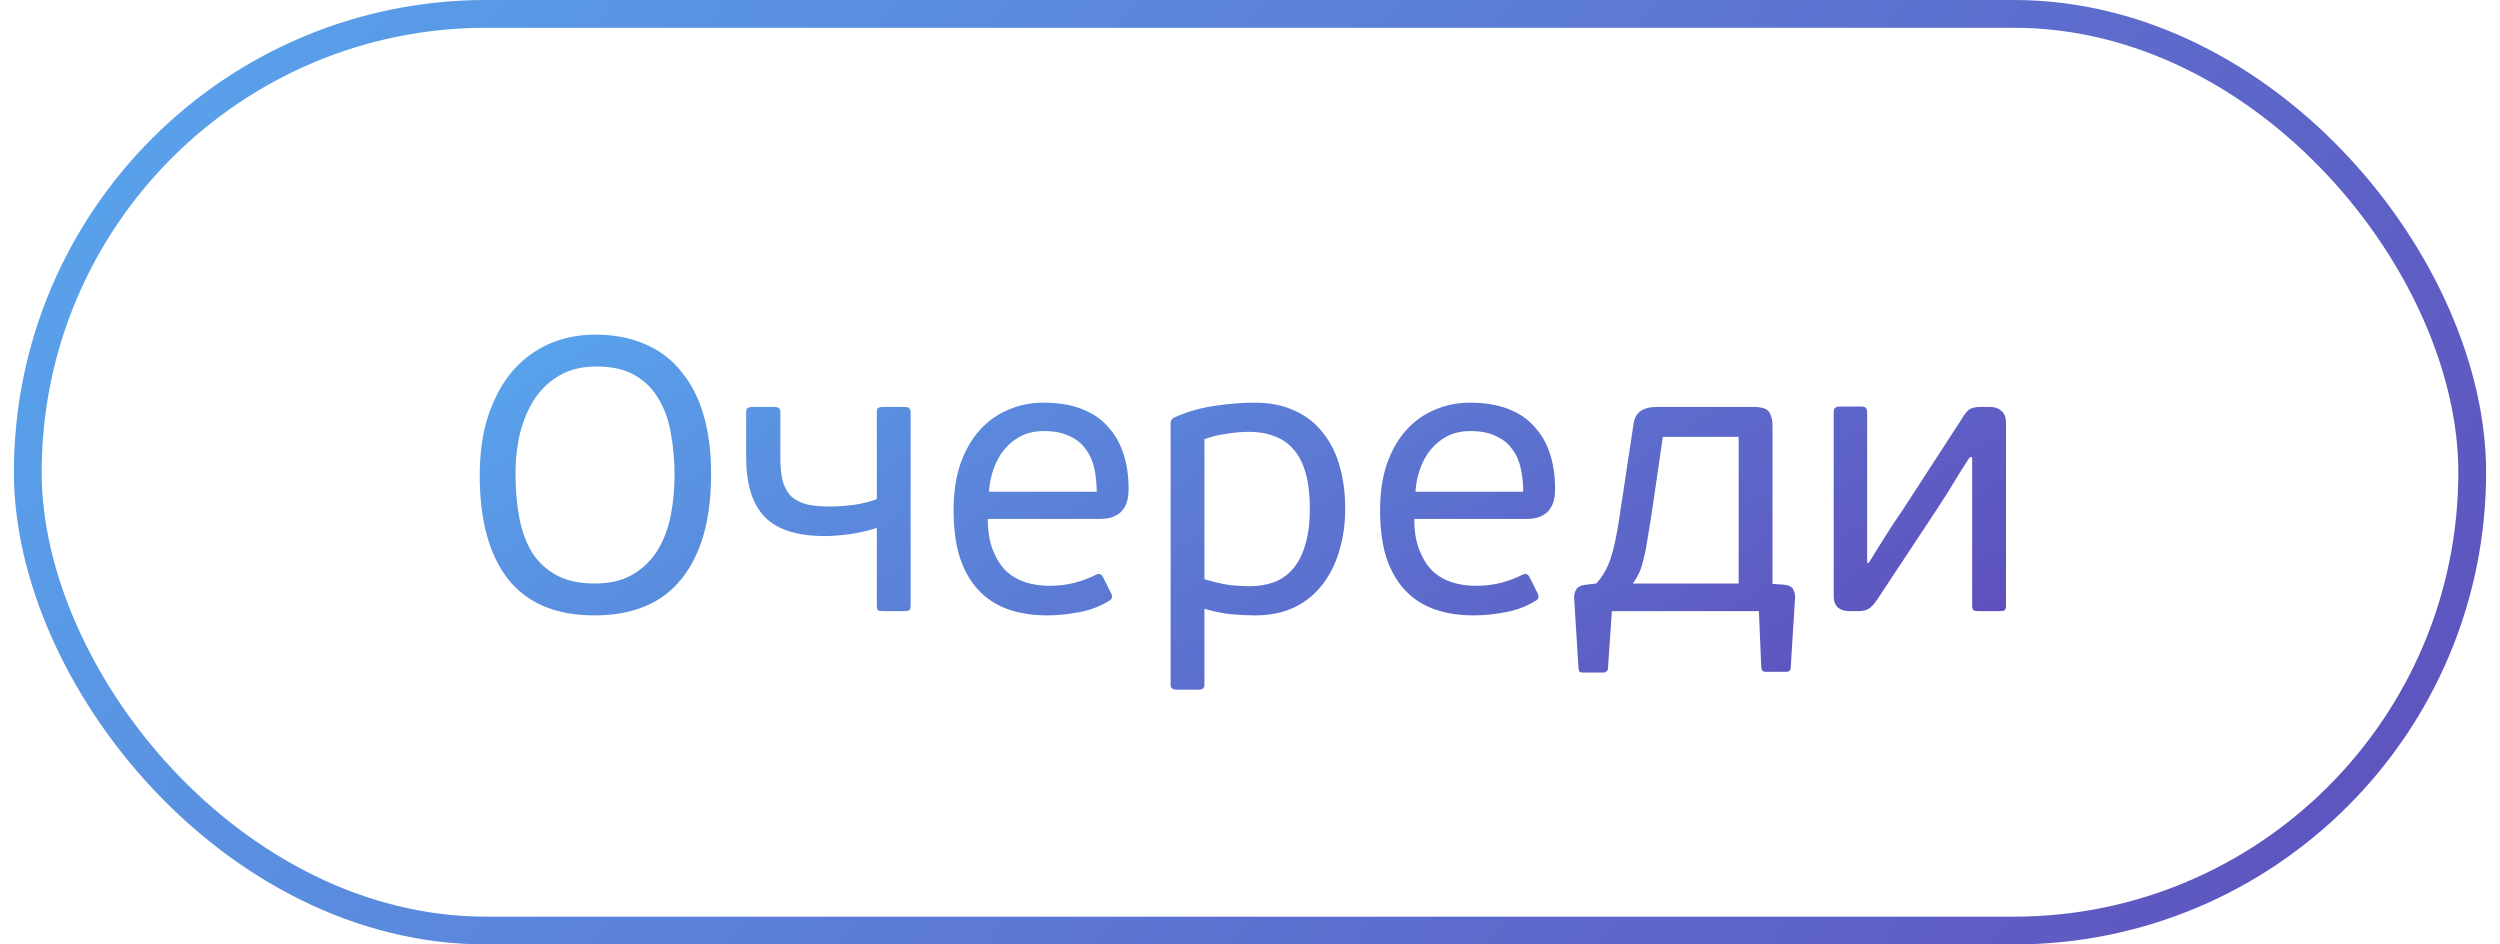
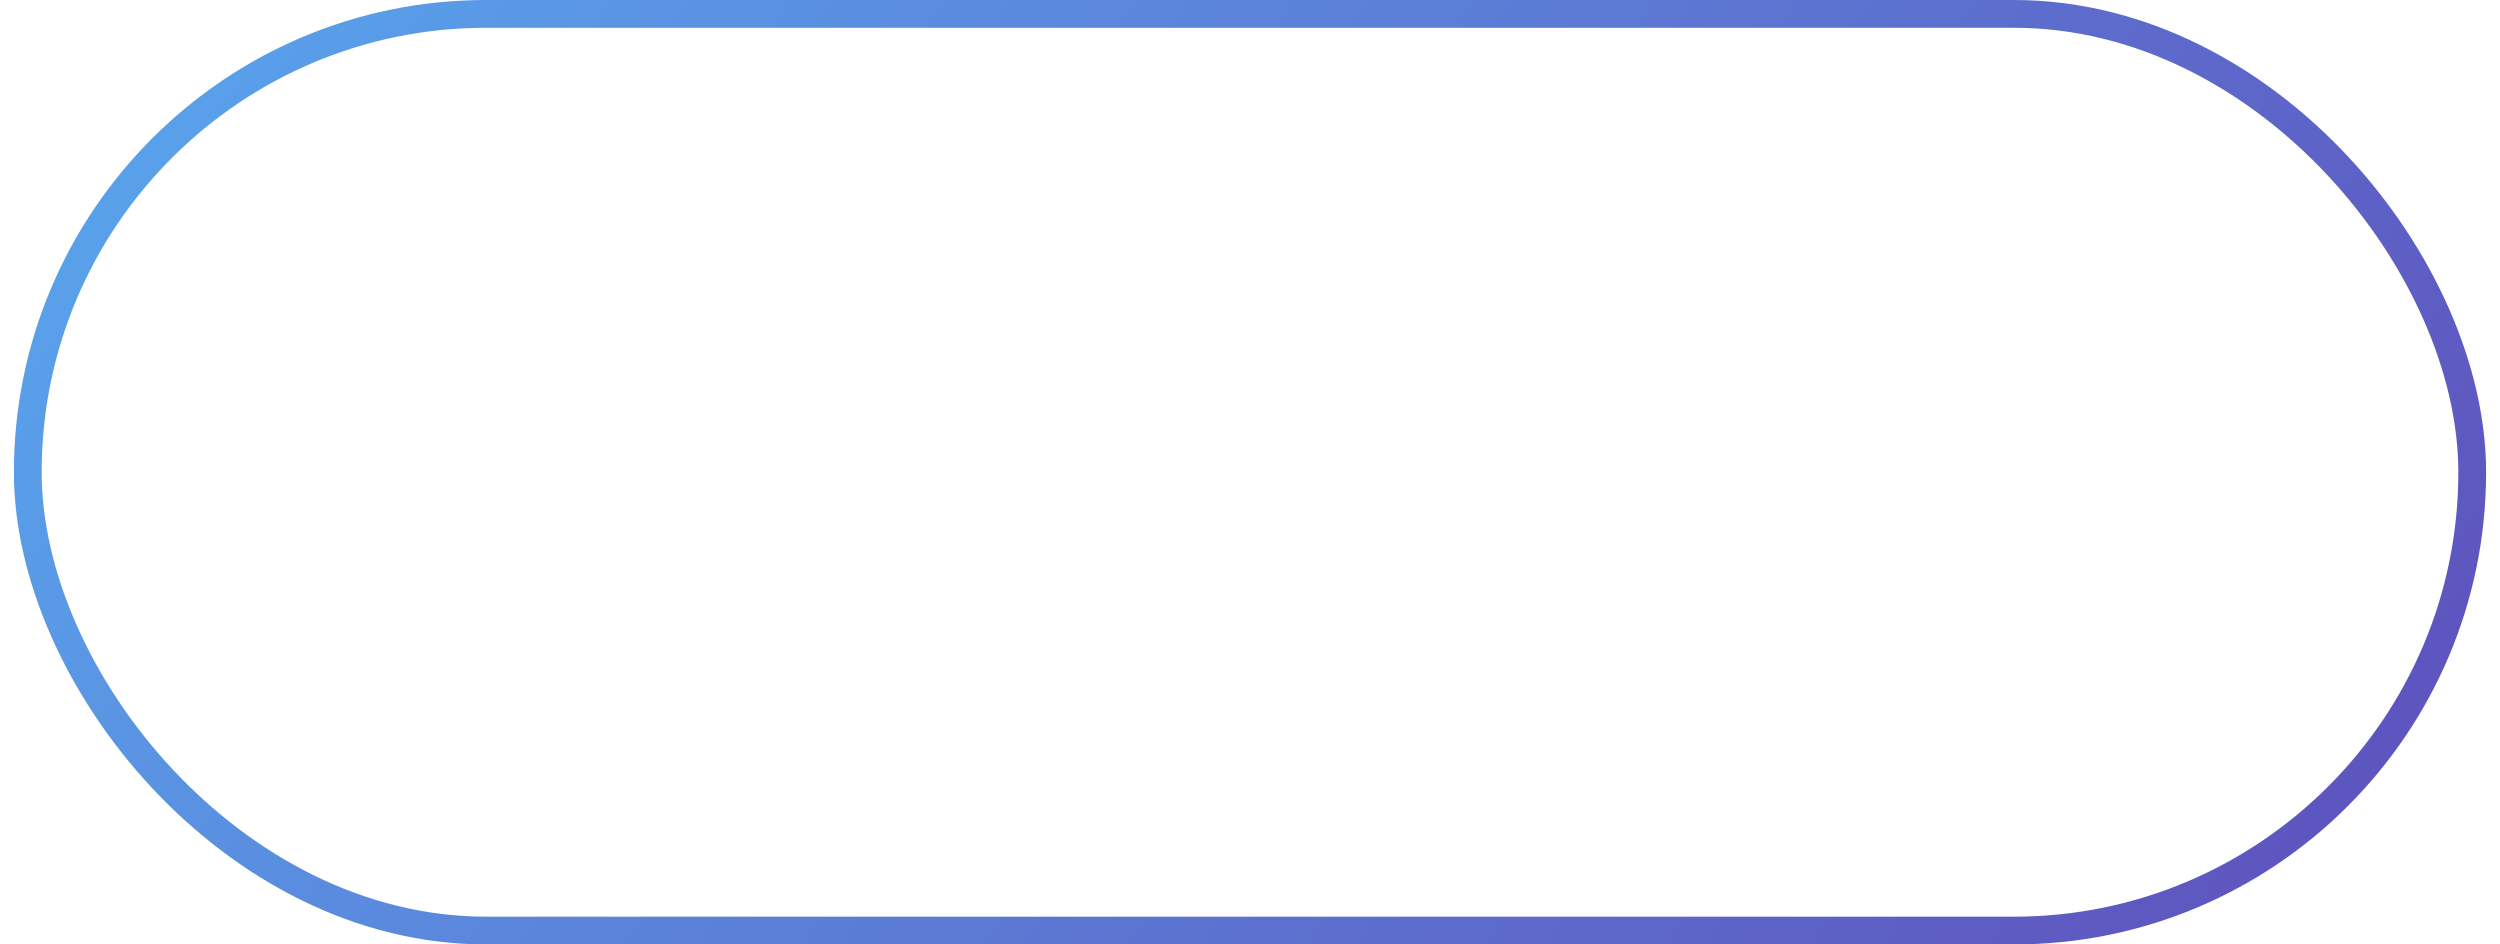
<svg xmlns="http://www.w3.org/2000/svg" width="90" height="34" viewBox="0 0 90 34" fill="none">
  <rect x="1" y="0.5" width="88" height="33" rx="16.5" stroke="url(#paint0_linear_650_9182)" />
-   <path d="M25.6 17.058C25.6 18.701 25.245 19.961 24.536 20.838C23.836 21.715 22.791 22.154 21.4 22.154C20.019 22.154 18.983 21.72 18.292 20.852C17.611 19.984 17.27 18.738 17.27 17.114C17.27 16.302 17.373 15.583 17.578 14.958C17.793 14.323 18.082 13.791 18.446 13.362C18.819 12.933 19.258 12.606 19.762 12.382C20.275 12.158 20.831 12.046 21.428 12.046C22.109 12.046 22.711 12.163 23.234 12.396C23.757 12.62 24.191 12.951 24.536 13.39C24.891 13.819 25.157 14.342 25.334 14.958C25.511 15.574 25.6 16.274 25.6 17.058ZM24.284 17.114C24.284 16.601 24.242 16.111 24.158 15.644C24.083 15.168 23.939 14.748 23.724 14.384C23.519 14.02 23.234 13.731 22.87 13.516C22.506 13.301 22.039 13.194 21.47 13.194C20.966 13.194 20.532 13.297 20.168 13.502C19.804 13.707 19.501 13.987 19.258 14.342C19.025 14.697 18.847 15.107 18.726 15.574C18.614 16.041 18.558 16.535 18.558 17.058C18.558 17.637 18.605 18.169 18.698 18.654C18.791 19.13 18.945 19.545 19.16 19.9C19.384 20.245 19.678 20.516 20.042 20.712C20.406 20.908 20.863 21.006 21.414 21.006C21.955 21.006 22.408 20.899 22.772 20.684C23.145 20.469 23.444 20.18 23.668 19.816C23.892 19.452 24.051 19.037 24.144 18.57C24.237 18.103 24.284 17.618 24.284 17.114ZM26.861 14.86C26.861 14.767 26.88 14.711 26.917 14.692C26.954 14.664 27.01 14.65 27.085 14.65H27.869C27.944 14.65 28 14.664 28.037 14.692C28.074 14.711 28.093 14.767 28.093 14.86V16.498C28.093 16.853 28.126 17.142 28.191 17.366C28.266 17.59 28.373 17.767 28.513 17.898C28.662 18.019 28.849 18.108 29.073 18.164C29.306 18.211 29.577 18.234 29.885 18.234C30.128 18.234 30.408 18.215 30.725 18.178C31.042 18.131 31.322 18.061 31.565 17.968V14.86C31.565 14.767 31.579 14.711 31.607 14.692C31.644 14.664 31.705 14.65 31.789 14.65H32.559C32.634 14.65 32.69 14.664 32.727 14.692C32.764 14.711 32.783 14.767 32.783 14.86V21.79C32.783 21.883 32.764 21.944 32.727 21.972C32.69 21.991 32.634 22 32.559 22H31.789C31.705 22 31.644 21.991 31.607 21.972C31.579 21.944 31.565 21.883 31.565 21.79V19.004C31.294 19.097 30.977 19.172 30.613 19.228C30.258 19.275 29.95 19.298 29.689 19.298C28.7 19.298 27.981 19.069 27.533 18.612C27.085 18.145 26.861 17.431 26.861 16.47V14.86ZM37.563 14.496C38.095 14.496 38.553 14.571 38.935 14.72C39.327 14.869 39.645 15.084 39.887 15.364C40.139 15.635 40.326 15.961 40.447 16.344C40.569 16.717 40.629 17.133 40.629 17.59C40.629 17.814 40.601 17.996 40.545 18.136C40.489 18.276 40.41 18.388 40.307 18.472C40.214 18.547 40.102 18.603 39.971 18.64C39.85 18.668 39.719 18.682 39.579 18.682H35.561C35.561 19.121 35.622 19.494 35.743 19.802C35.865 20.11 36.023 20.362 36.219 20.558C36.425 20.745 36.658 20.88 36.919 20.964C37.19 21.048 37.479 21.09 37.787 21.09C38.095 21.09 38.399 21.053 38.697 20.978C38.996 20.894 39.243 20.801 39.439 20.698C39.551 20.633 39.64 20.656 39.705 20.768L39.999 21.356C40.065 21.487 40.037 21.58 39.915 21.636C39.579 21.841 39.215 21.977 38.823 22.042C38.441 22.117 38.063 22.154 37.689 22.154C37.167 22.154 36.695 22.079 36.275 21.93C35.865 21.781 35.515 21.552 35.225 21.244C34.936 20.936 34.712 20.544 34.553 20.068C34.404 19.592 34.329 19.023 34.329 18.36C34.329 17.744 34.409 17.198 34.567 16.722C34.735 16.237 34.964 15.831 35.253 15.504C35.543 15.177 35.883 14.93 36.275 14.762C36.667 14.585 37.097 14.496 37.563 14.496ZM39.481 17.702C39.481 17.413 39.453 17.137 39.397 16.876C39.341 16.605 39.239 16.372 39.089 16.176C38.949 15.971 38.753 15.812 38.501 15.7C38.259 15.579 37.951 15.518 37.577 15.518C37.269 15.518 36.994 15.579 36.751 15.7C36.518 15.821 36.317 15.985 36.149 16.19C35.991 16.386 35.865 16.615 35.771 16.876C35.678 17.137 35.622 17.413 35.603 17.702H39.481ZM48.428 18.318C48.428 18.85 48.358 19.349 48.218 19.816C48.088 20.273 47.887 20.679 47.616 21.034C47.355 21.379 47.019 21.655 46.608 21.86C46.198 22.056 45.722 22.154 45.18 22.154C44.919 22.154 44.634 22.14 44.326 22.112C44.028 22.084 43.706 22.019 43.36 21.916V24.632C43.36 24.716 43.342 24.767 43.304 24.786C43.276 24.814 43.225 24.828 43.15 24.828H42.366C42.292 24.828 42.236 24.814 42.198 24.786C42.161 24.767 42.142 24.716 42.142 24.632V15.252C42.142 15.131 42.198 15.051 42.31 15.014C42.777 14.809 43.258 14.673 43.752 14.608C44.247 14.533 44.718 14.496 45.166 14.496C45.726 14.496 46.212 14.594 46.622 14.79C47.033 14.977 47.369 15.243 47.63 15.588C47.901 15.924 48.102 16.325 48.232 16.792C48.363 17.259 48.428 17.767 48.428 18.318ZM47.154 18.318C47.154 17.805 47.103 17.371 47 17.016C46.898 16.661 46.748 16.377 46.552 16.162C46.366 15.947 46.137 15.793 45.866 15.7C45.605 15.597 45.306 15.546 44.97 15.546C44.728 15.546 44.452 15.569 44.144 15.616C43.836 15.663 43.575 15.728 43.36 15.812V20.852C43.715 20.955 44.018 21.025 44.27 21.062C44.532 21.09 44.77 21.104 44.984 21.104C45.302 21.104 45.591 21.057 45.852 20.964C46.123 20.861 46.352 20.703 46.538 20.488C46.734 20.264 46.884 19.975 46.986 19.62C47.098 19.265 47.154 18.831 47.154 18.318ZM52.917 14.496C53.449 14.496 53.906 14.571 54.289 14.72C54.681 14.869 54.998 15.084 55.241 15.364C55.493 15.635 55.679 15.961 55.801 16.344C55.922 16.717 55.983 17.133 55.983 17.59C55.983 17.814 55.955 17.996 55.899 18.136C55.843 18.276 55.763 18.388 55.661 18.472C55.567 18.547 55.455 18.603 55.325 18.64C55.203 18.668 55.073 18.682 54.933 18.682H50.915C50.915 19.121 50.975 19.494 51.097 19.802C51.218 20.11 51.377 20.362 51.573 20.558C51.778 20.745 52.011 20.88 52.273 20.964C52.543 21.048 52.833 21.09 53.141 21.09C53.449 21.09 53.752 21.053 54.051 20.978C54.349 20.894 54.597 20.801 54.793 20.698C54.905 20.633 54.993 20.656 55.059 20.768L55.353 21.356C55.418 21.487 55.39 21.58 55.269 21.636C54.933 21.841 54.569 21.977 54.177 22.042C53.794 22.117 53.416 22.154 53.043 22.154C52.52 22.154 52.049 22.079 51.629 21.93C51.218 21.781 50.868 21.552 50.579 21.244C50.289 20.936 50.065 20.544 49.907 20.068C49.757 19.592 49.683 19.023 49.683 18.36C49.683 17.744 49.762 17.198 49.921 16.722C50.089 16.237 50.317 15.831 50.607 15.504C50.896 15.177 51.237 14.93 51.629 14.762C52.021 14.585 52.45 14.496 52.917 14.496ZM54.835 17.702C54.835 17.413 54.807 17.137 54.751 16.876C54.695 16.605 54.592 16.372 54.443 16.176C54.303 15.971 54.107 15.812 53.855 15.7C53.612 15.579 53.304 15.518 52.931 15.518C52.623 15.518 52.347 15.579 52.105 15.7C51.871 15.821 51.671 15.985 51.503 16.19C51.344 16.386 51.218 16.615 51.125 16.876C51.031 17.137 50.975 17.413 50.957 17.702H54.835ZM57.468 21.006C57.701 20.745 57.874 20.441 57.986 20.096C58.098 19.751 58.196 19.303 58.28 18.752L58.798 15.322C58.826 15.079 58.91 14.907 59.05 14.804C59.19 14.701 59.395 14.65 59.666 14.65H63.124C63.432 14.65 63.623 14.715 63.698 14.846C63.773 14.967 63.81 15.126 63.81 15.322V21.02L64.216 21.048C64.412 21.067 64.529 21.132 64.566 21.244C64.613 21.347 64.631 21.44 64.622 21.524L64.468 24.002C64.468 24.123 64.417 24.184 64.314 24.184H63.544C63.46 24.184 63.413 24.123 63.404 24.002L63.32 22H58.028L57.888 24.044C57.888 24.109 57.869 24.151 57.832 24.17C57.804 24.198 57.771 24.212 57.734 24.212H56.964C56.927 24.212 56.894 24.203 56.866 24.184C56.847 24.165 56.833 24.119 56.824 24.044L56.67 21.538C56.661 21.426 56.684 21.323 56.74 21.23C56.796 21.127 56.917 21.067 57.104 21.048L57.468 21.006ZM62.592 15.728H59.862L59.526 18.038C59.451 18.542 59.386 18.957 59.33 19.284C59.283 19.611 59.232 19.881 59.176 20.096C59.129 20.311 59.073 20.488 59.008 20.628C58.943 20.759 58.868 20.885 58.784 21.006H62.592V15.728ZM66.013 14.86C66.013 14.767 66.032 14.706 66.07 14.678C66.107 14.65 66.163 14.636 66.237 14.636H66.993C67.078 14.636 67.133 14.65 67.162 14.678C67.199 14.706 67.218 14.767 67.218 14.86V20.264H67.273C67.498 19.909 67.698 19.587 67.876 19.298C68.062 18.999 68.272 18.682 68.505 18.346L70.62 15.084C70.713 14.925 70.802 14.813 70.885 14.748C70.969 14.683 71.105 14.65 71.291 14.65H71.656C71.814 14.65 71.945 14.697 72.047 14.79C72.159 14.883 72.216 15.023 72.216 15.21V21.804C72.216 21.888 72.197 21.944 72.159 21.972C72.132 21.991 72.076 22 71.992 22H71.222C71.147 22 71.091 21.991 71.053 21.972C71.016 21.944 70.998 21.888 70.998 21.804V16.456H70.913C70.802 16.624 70.699 16.783 70.606 16.932C70.522 17.072 70.433 17.217 70.34 17.366C70.255 17.506 70.167 17.651 70.073 17.8C69.98 17.949 69.877 18.108 69.766 18.276L67.582 21.58C67.479 21.739 67.376 21.851 67.273 21.916C67.18 21.972 67.054 22 66.895 22H66.573C66.406 22 66.27 21.958 66.168 21.874C66.065 21.781 66.013 21.641 66.013 21.454V14.86Z" fill="url(#paint1_linear_650_9182)" />
  <defs>
    <linearGradient id="paint0_linear_650_9182" x1="-31.456" y1="-2.584" x2="87.426" y2="81.986" gradientUnits="userSpaceOnUse">
      <stop stop-color="#56C7FF" />
      <stop offset="0.255" stop-color="#599DE8" />
      <stop offset="0.855" stop-color="#5F4AB9" />
      <stop offset="1" stop-color="#621DA1" />
    </linearGradient>
    <linearGradient id="paint1_linear_650_9182" x1="-3.966" y1="11.24" x2="29.764" y2="63.49" gradientUnits="userSpaceOnUse">
      <stop stop-color="#56C7FF" />
      <stop offset="0.255" stop-color="#599DE8" />
      <stop offset="0.855" stop-color="#5F4AB9" />
      <stop offset="1" stop-color="#621DA1" />
    </linearGradient>
  </defs>
</svg>